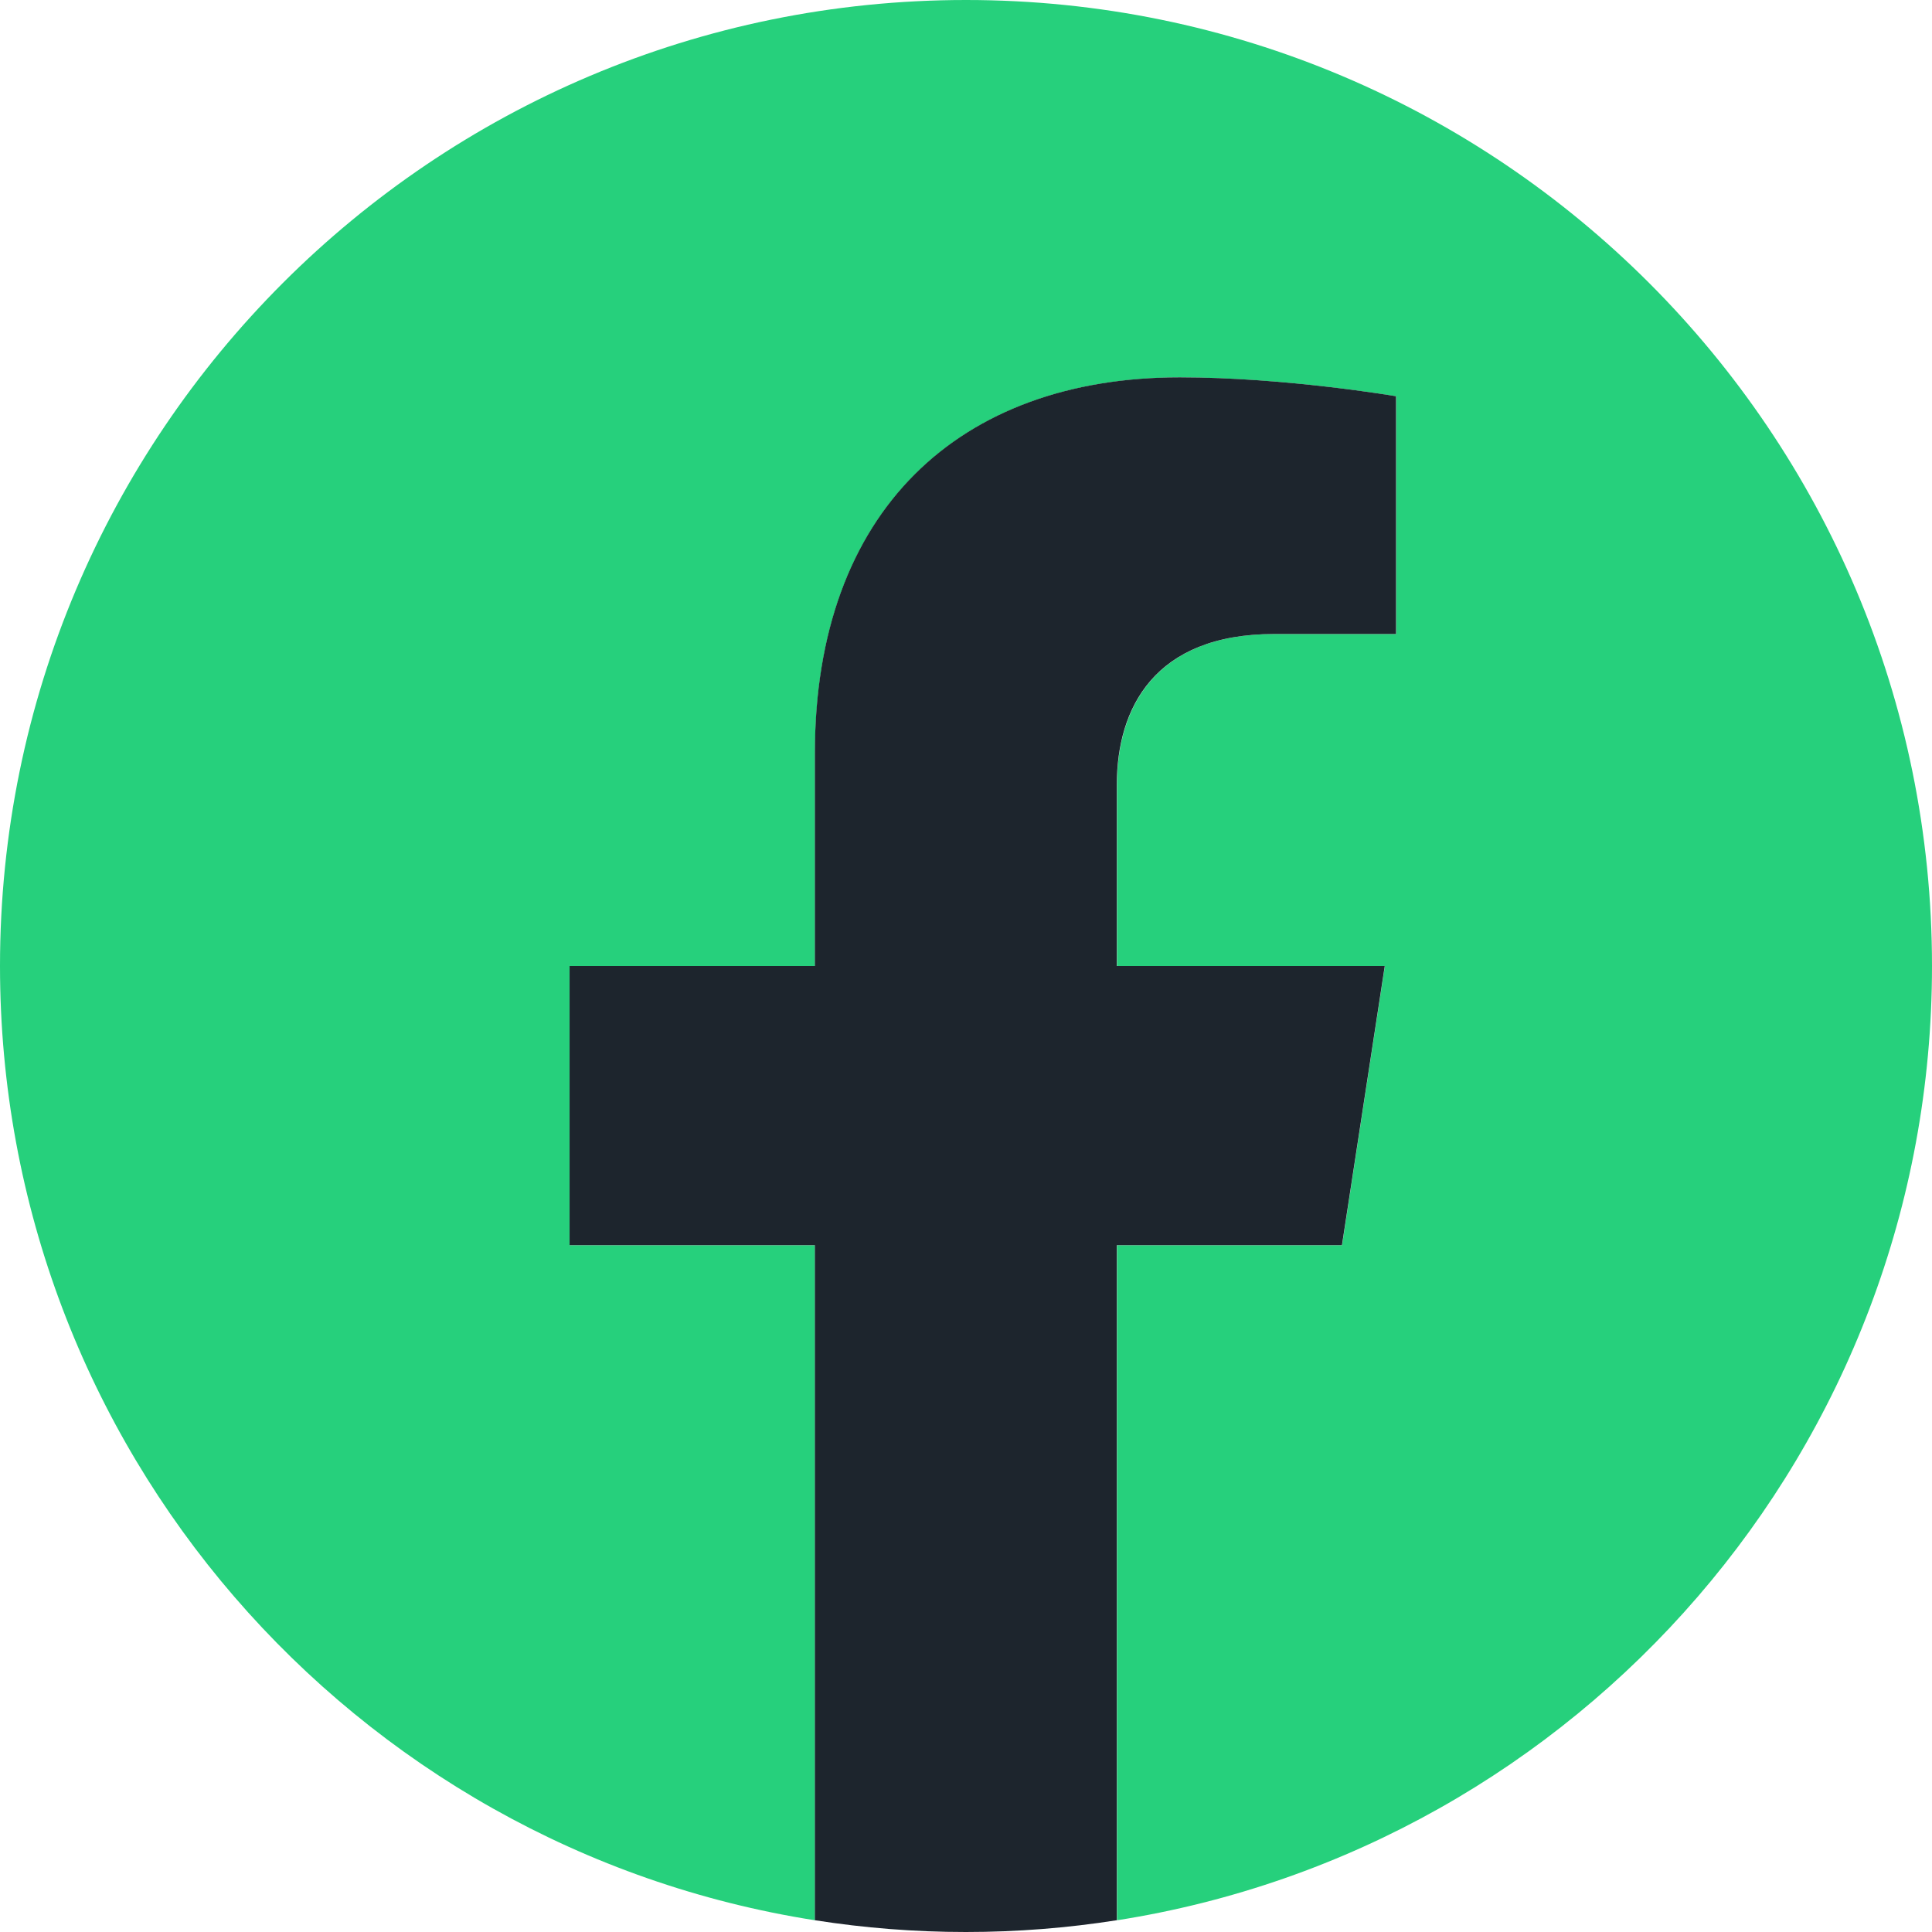
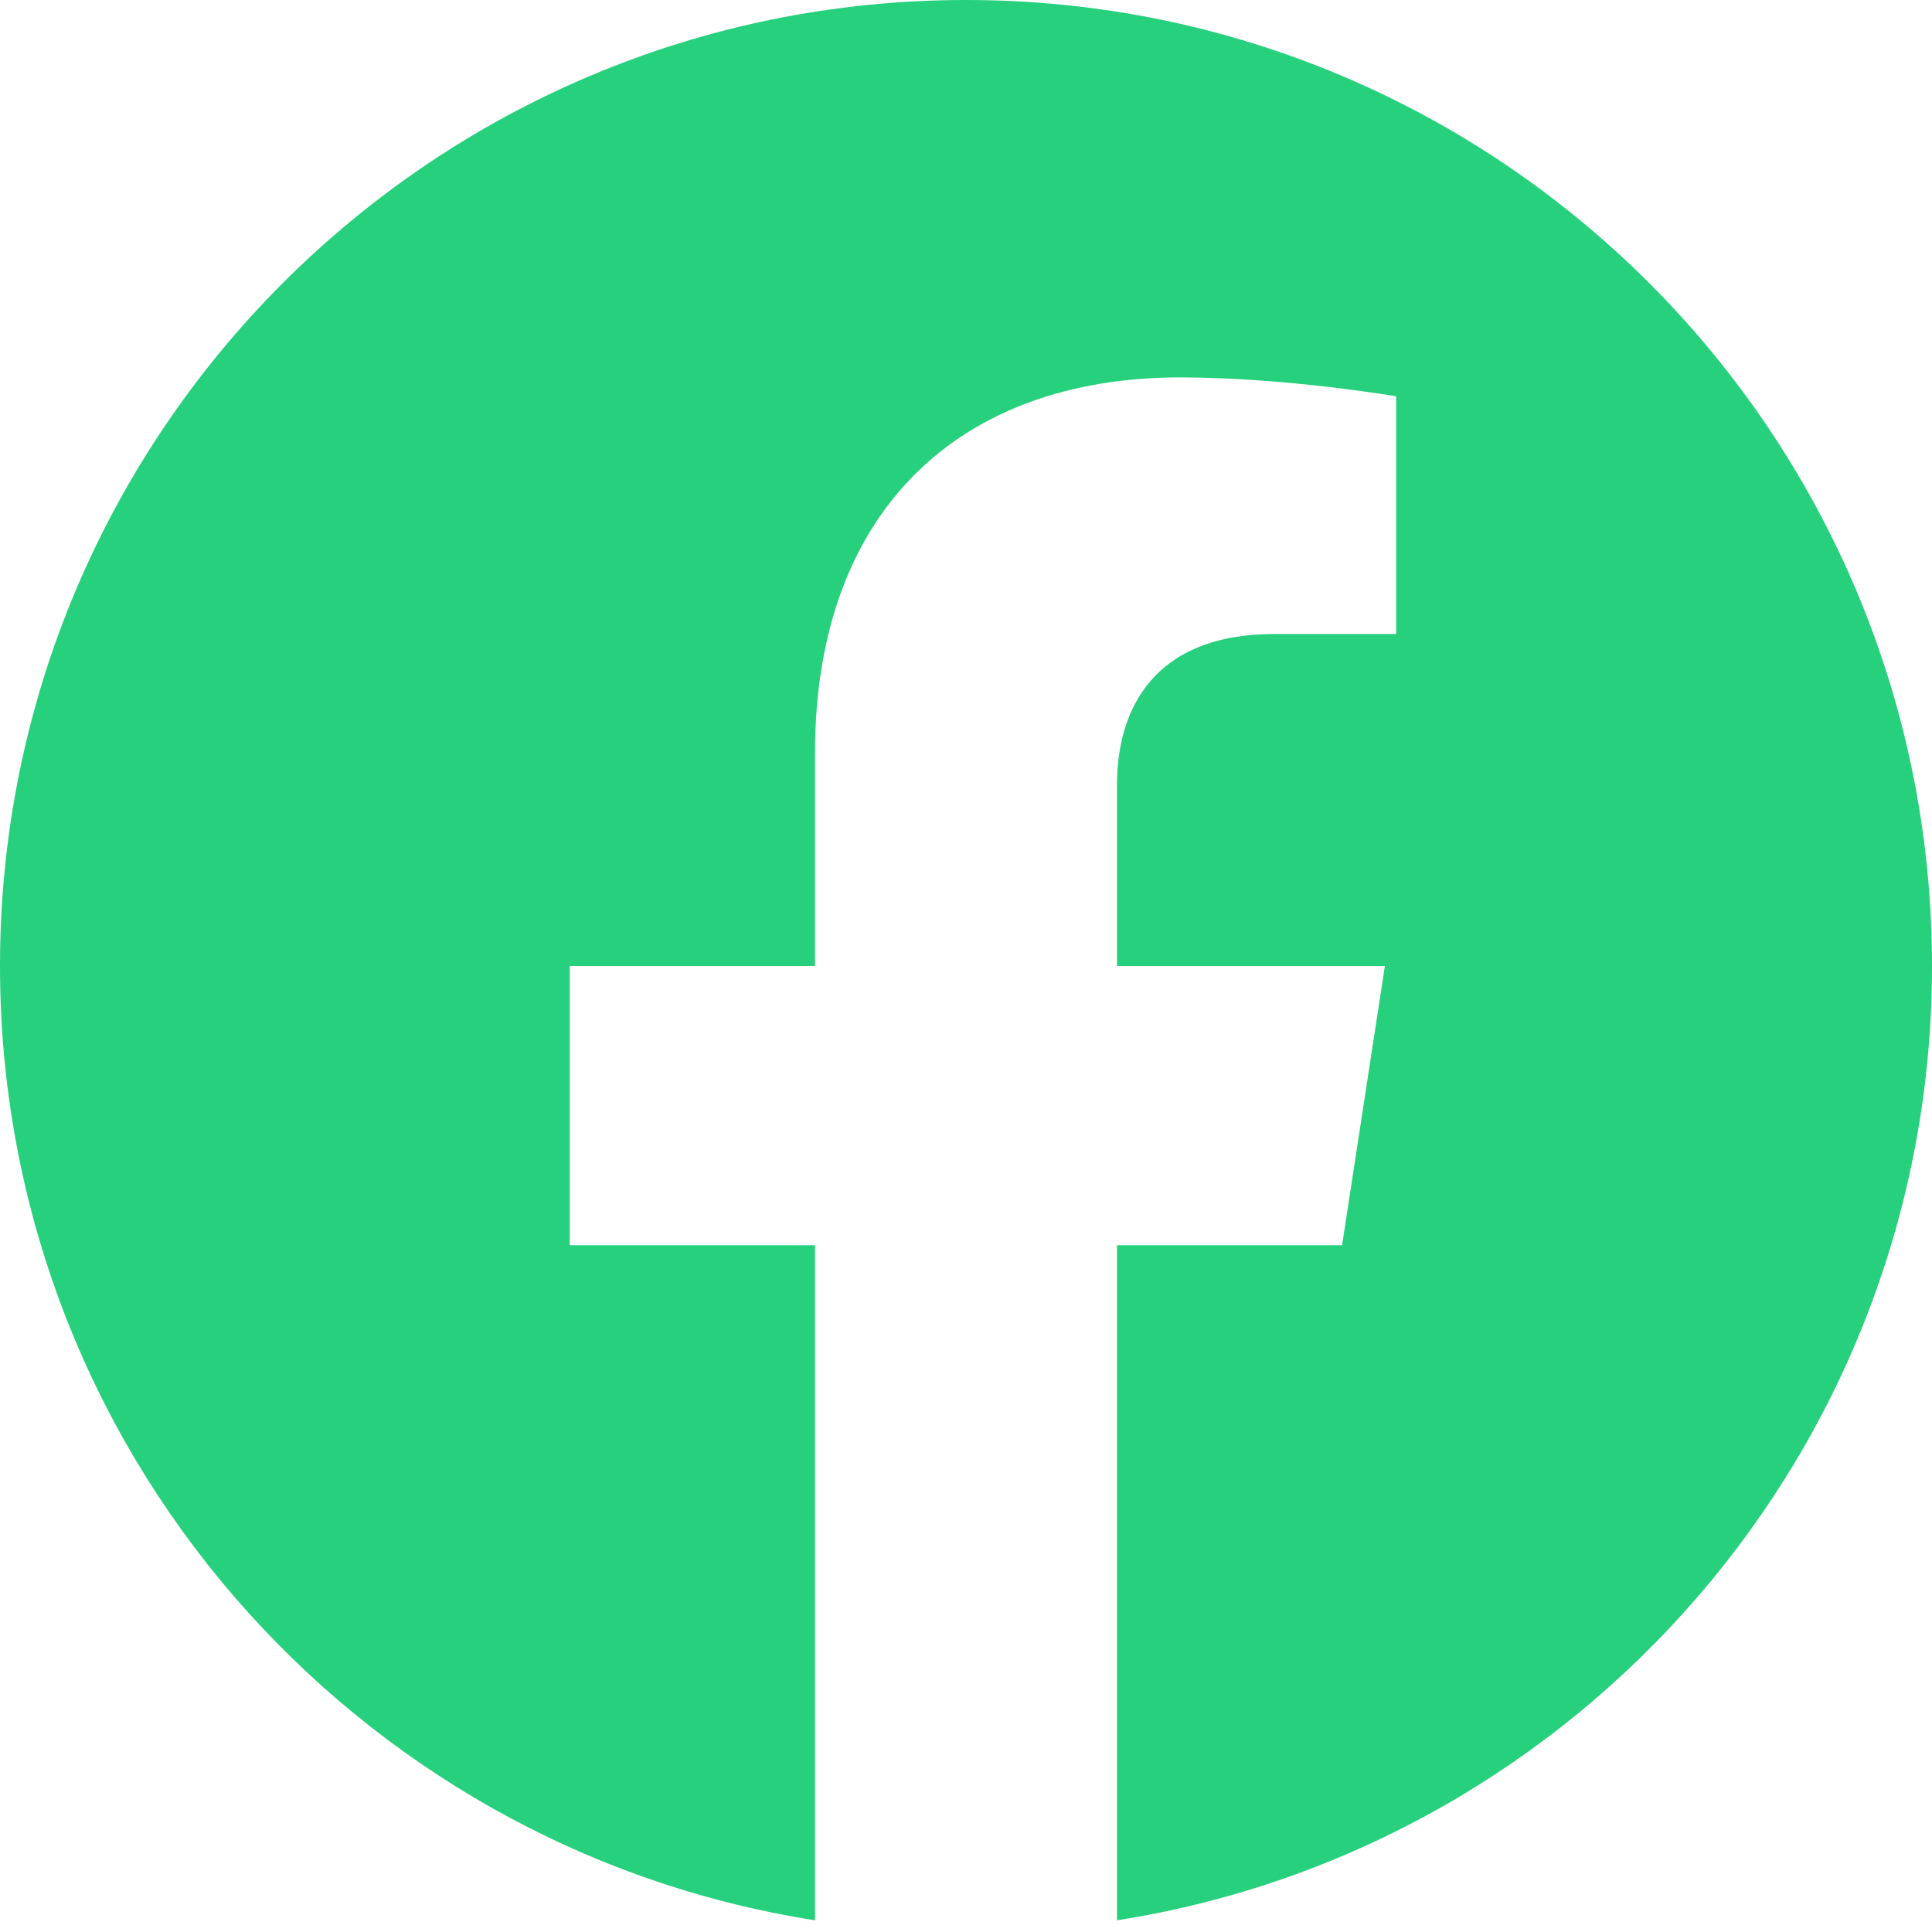
<svg xmlns="http://www.w3.org/2000/svg" width="32" height="32" viewBox="0 0 32 32" fill="none">
  <path d="M32 16C32 7.163 24.837 0 16 0C7.163 0 0 7.163 0 16C0 23.986 5.85 30.606 13.499 31.806V20.625H9.436V16H13.499V12.475C13.499 8.465 15.889 6.251 19.544 6.251C21.295 6.251 23.125 6.564 23.125 6.564V10.501H21.108C19.122 10.501 18.501 11.733 18.501 12.999V16H22.938L22.229 20.625H18.501V31.806C26.15 30.606 32 23.986 32 16Z" fill="#26D07C" />
-   <path d="M22.227 20.624L22.936 16H18.498V12.999C18.498 11.733 19.117 10.501 21.106 10.501H23.123V6.563C23.123 6.563 21.293 6.25 19.541 6.25C15.886 6.25 13.497 8.464 13.497 12.475V16H9.434V20.624H13.497V31.805C14.312 31.933 15.147 32 15.998 32C16.849 32 17.683 31.933 18.498 31.805V20.624H22.227Z" fill="#1D252D" />
</svg>